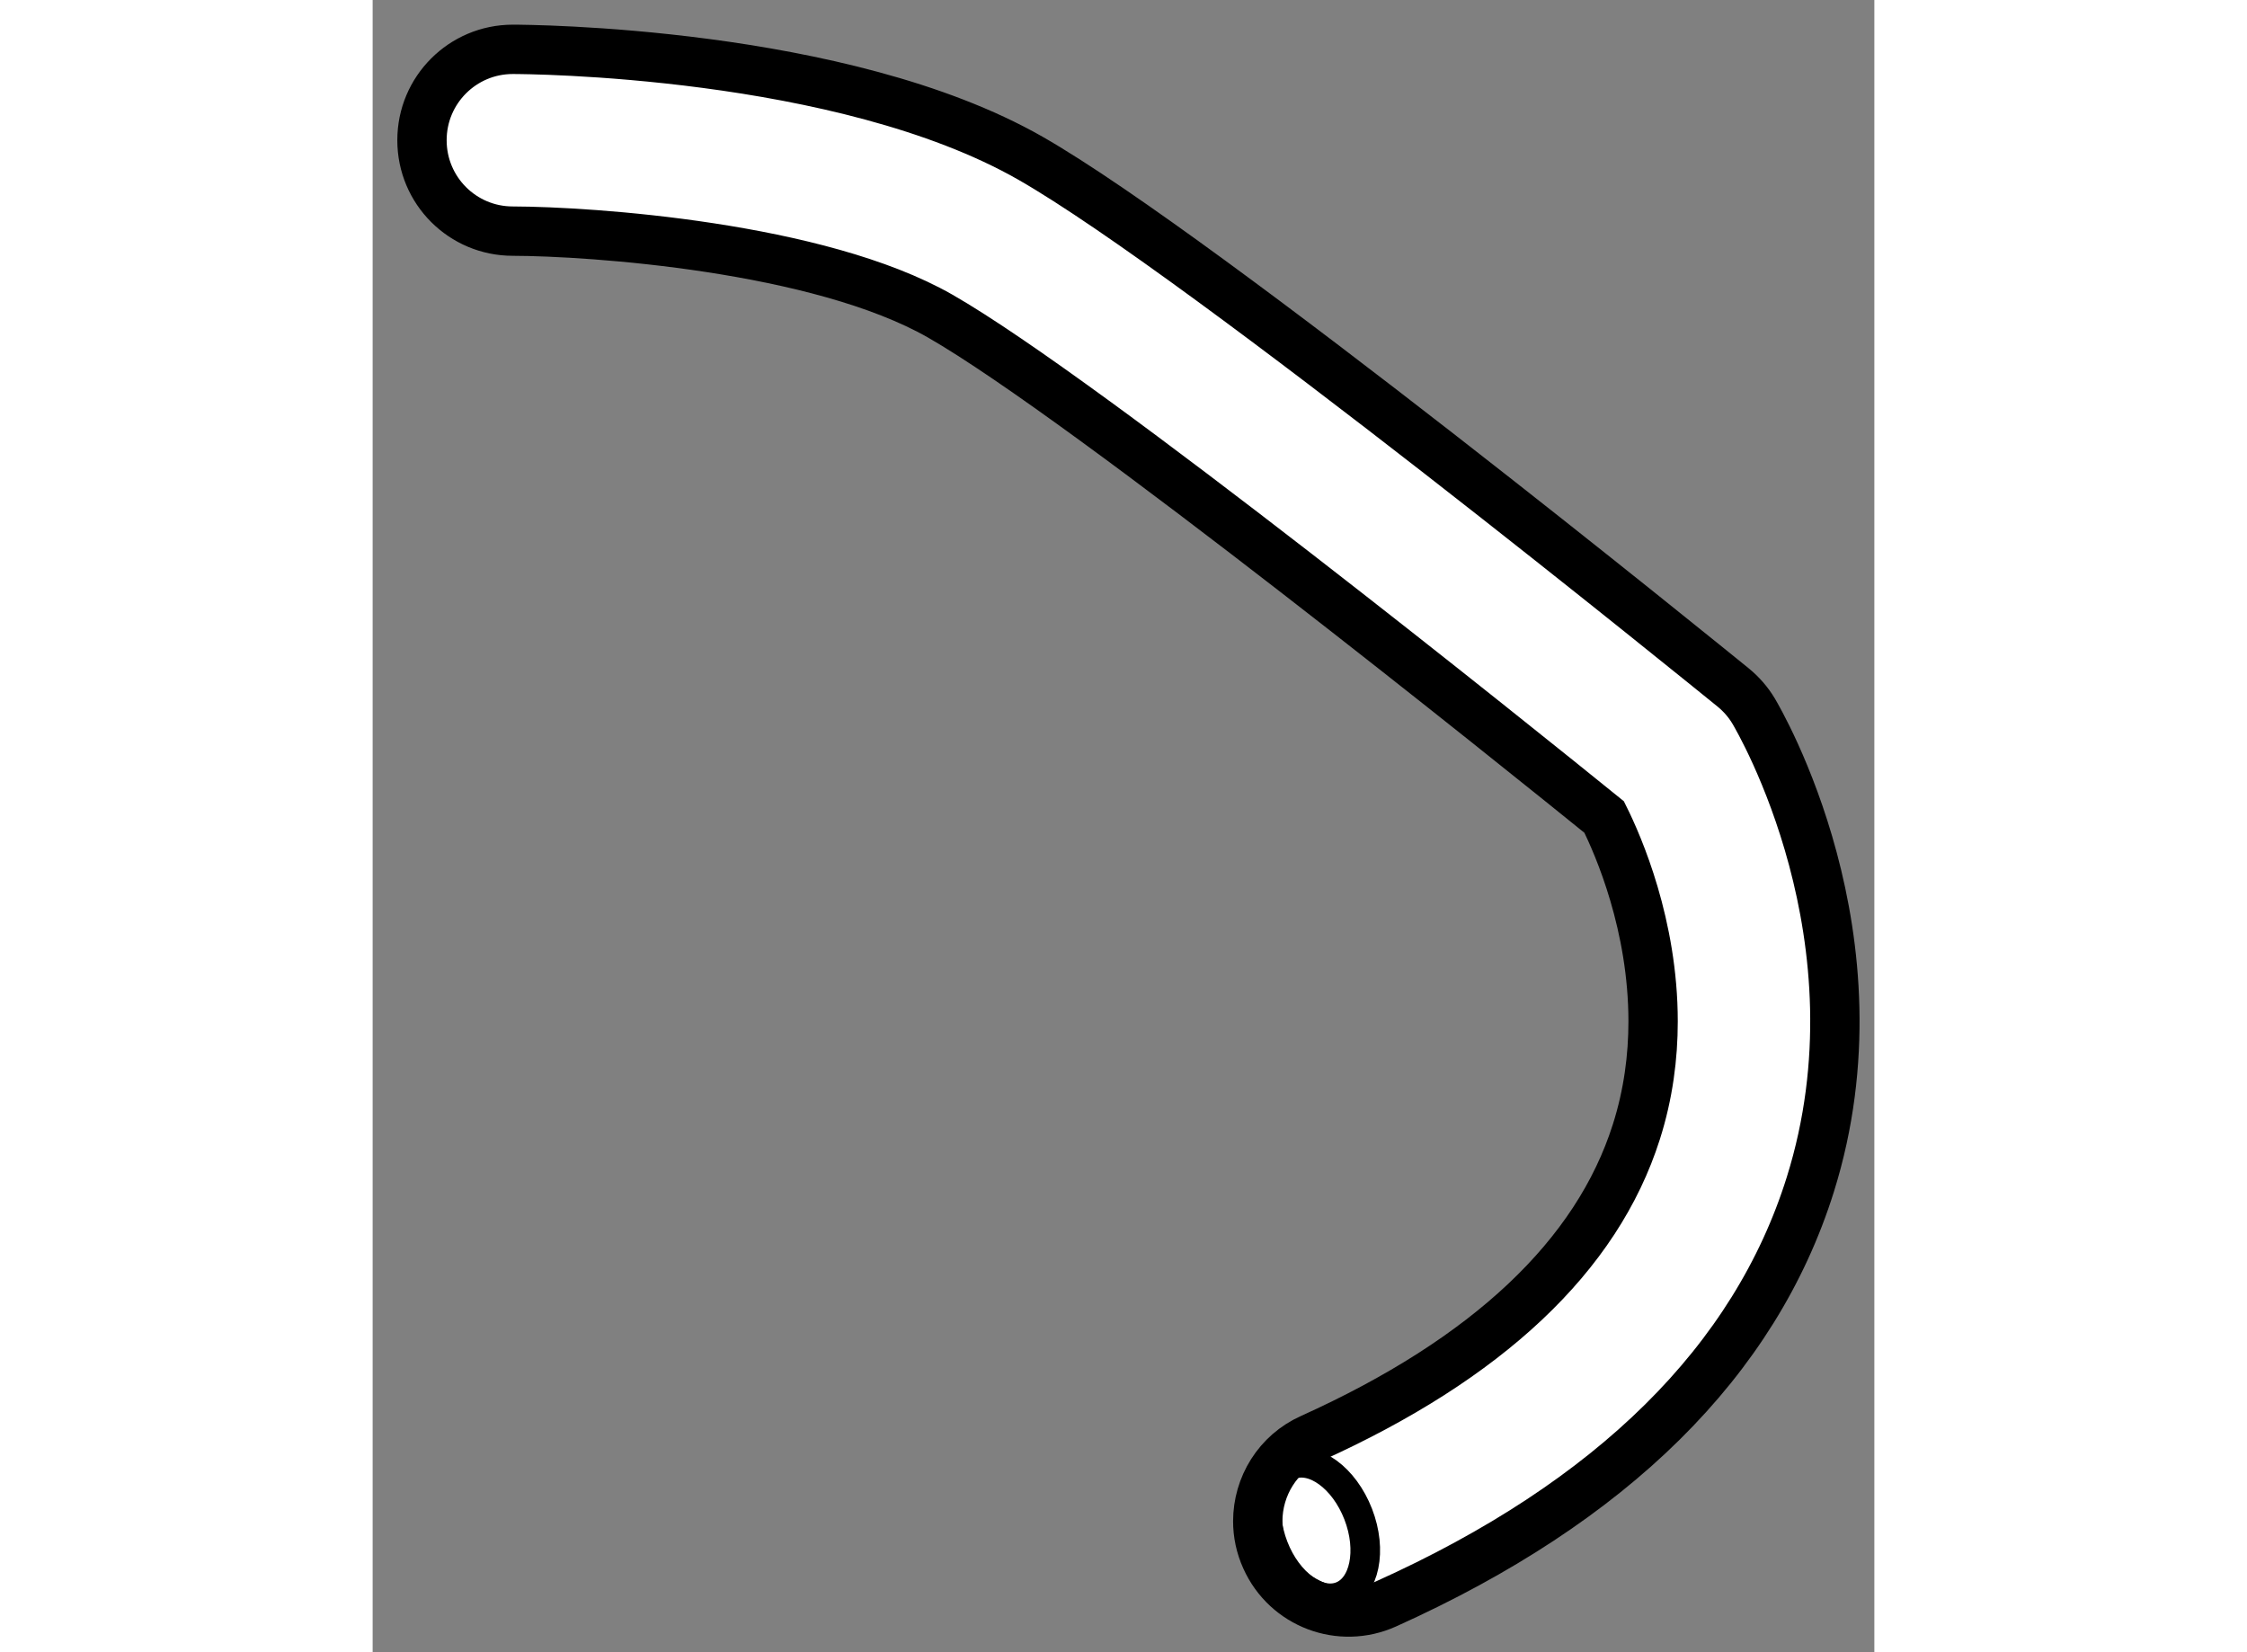
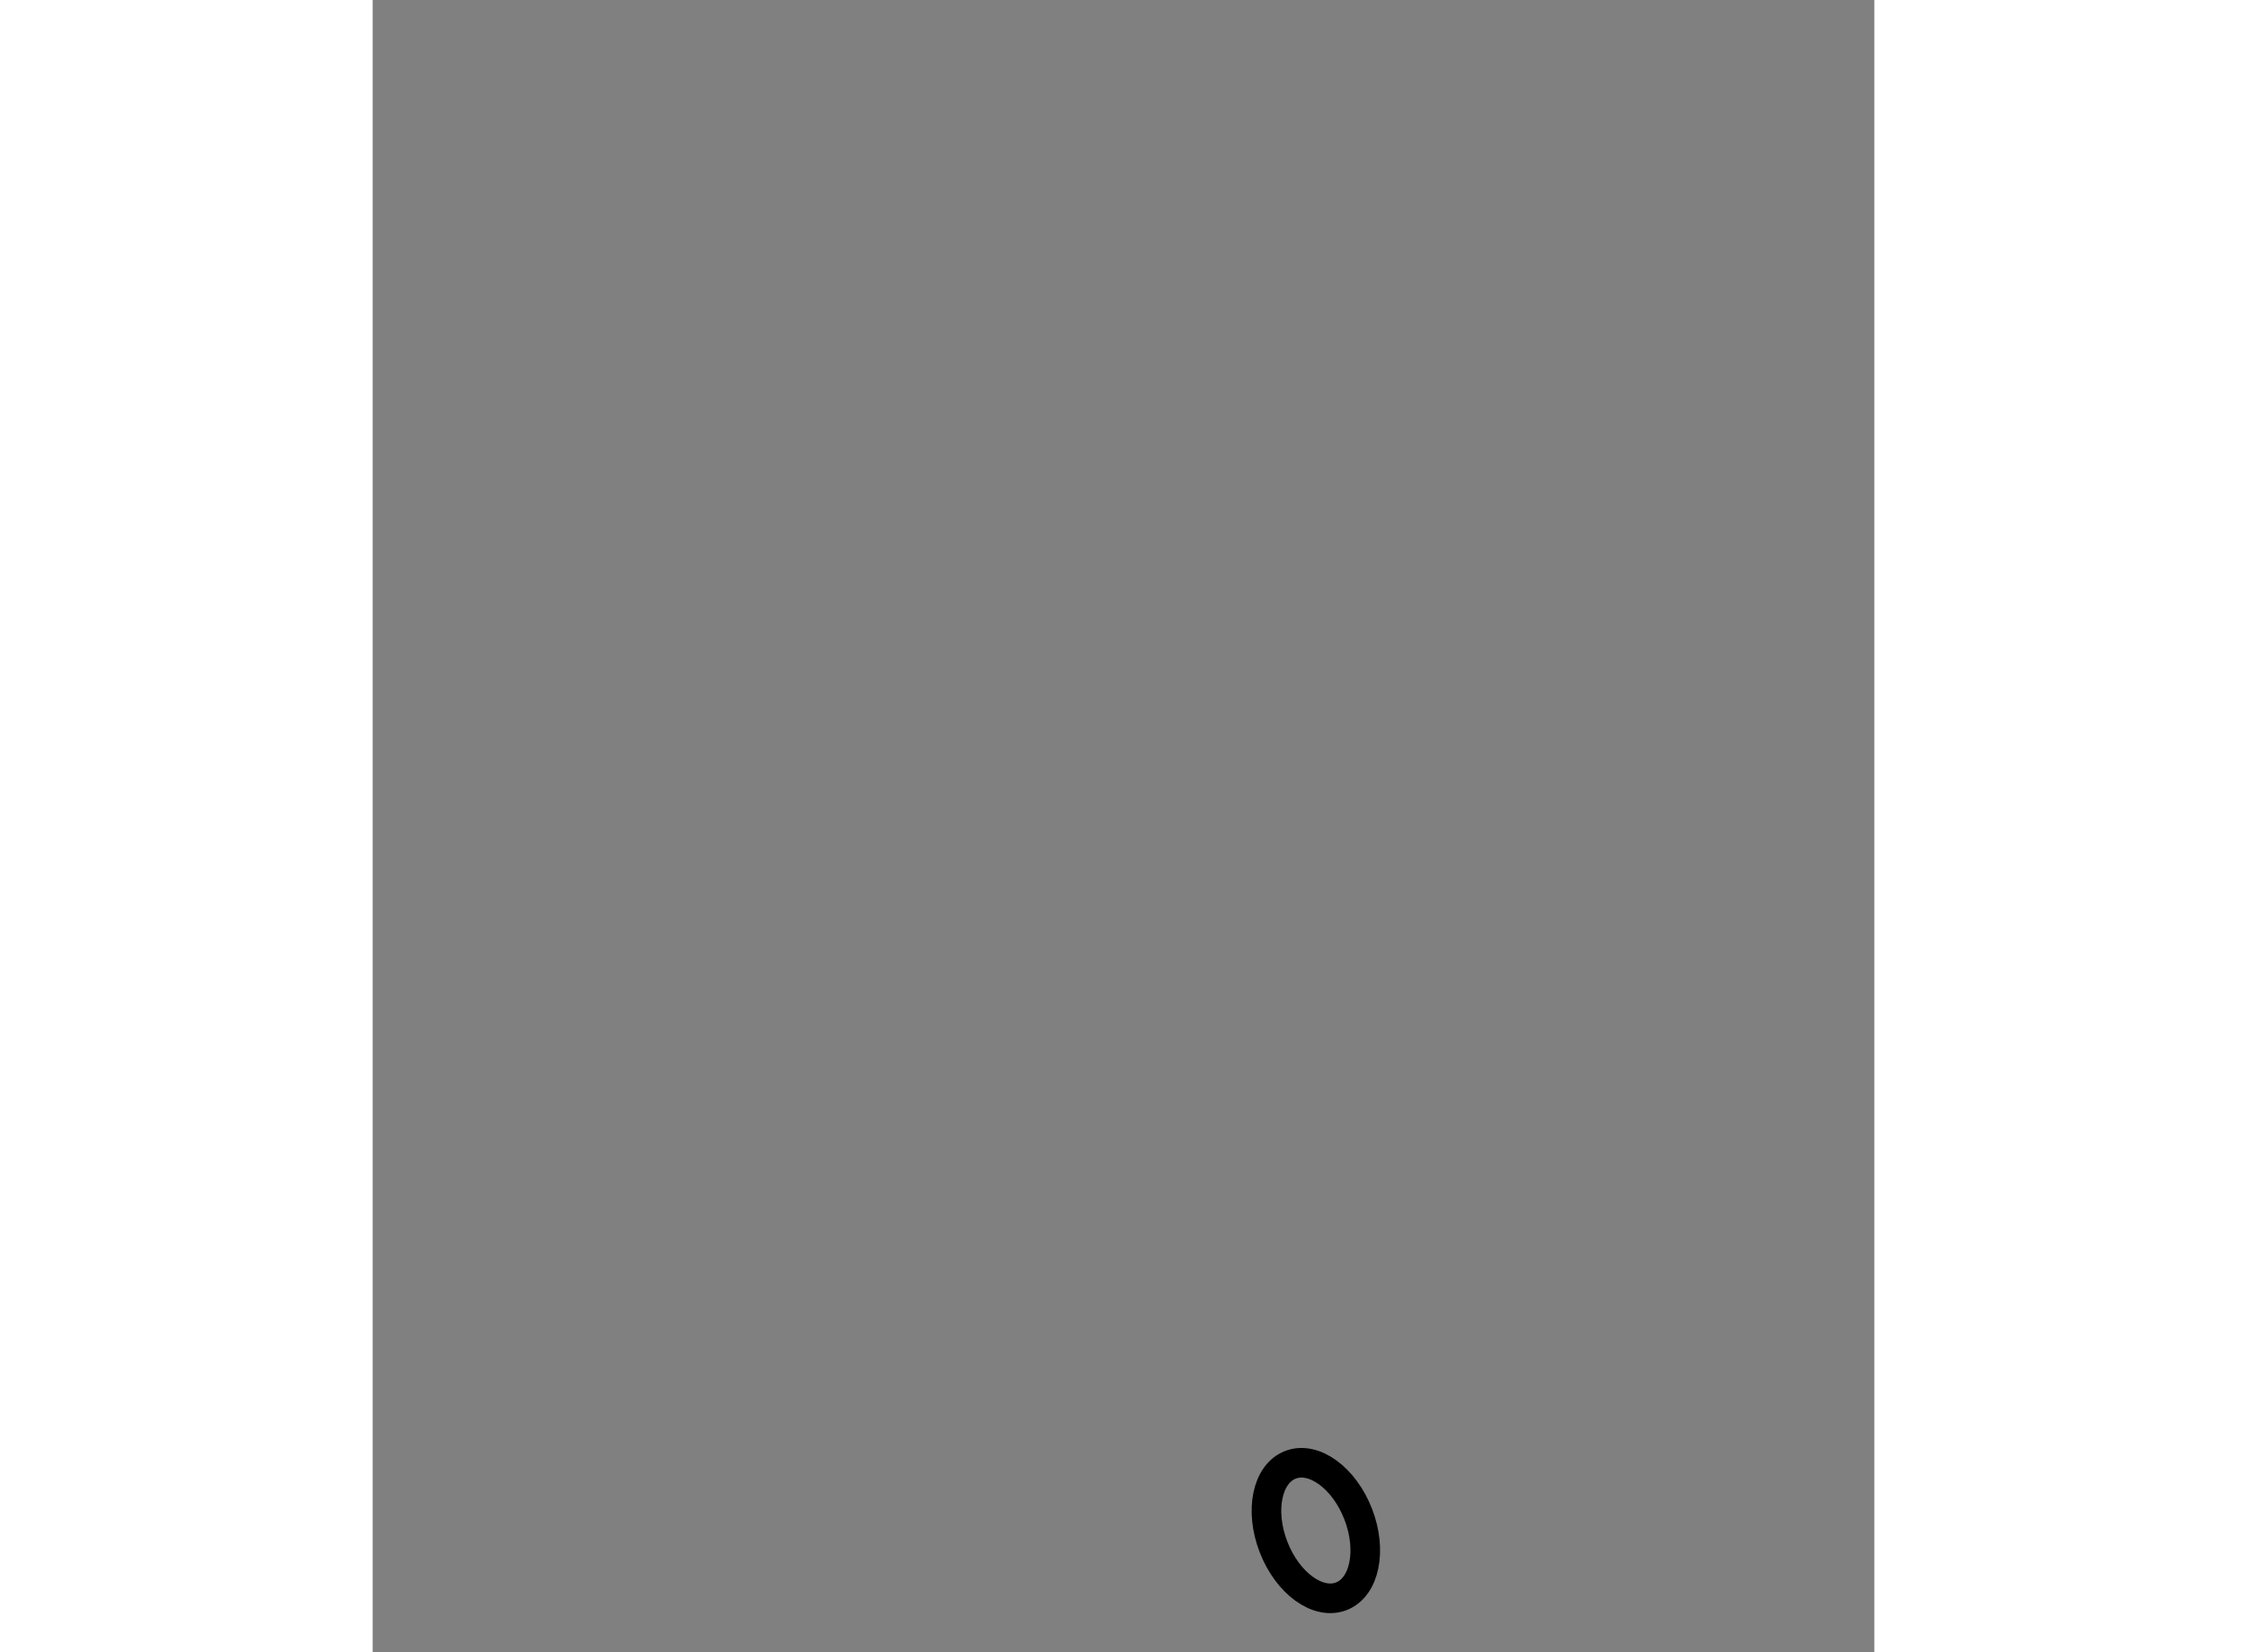
<svg xmlns="http://www.w3.org/2000/svg" version="1.1" x="0px" y="0px" width="244.8px" height="180px" viewBox="187.257 112.322 15.217 16.742" enable-background="new 0 0 244.8 180" xml:space="preserve">
  <rect x="187.257" y="112.322" width="15.217" height="16.742" fill="#808080" stroke="none" />
  <g>
-     <path fill="#FFFFFF" stroke="#000000" stroke-width="0.5" d="M188.677,112.822c-0.508,0-0.92,0.412-0.92,0.92v0.002    c0,0.508,0.411,0.92,0.92,0.92c0.787,0.002,3.101,0.158,4.331,0.861c1.485,0.85,5.903,4.408,6.728,5.076    c0.146,0.293,0.496,1.096,0.496,2.072c0,0.357-0.048,0.736-0.17,1.119c-0.399,1.256-1.508,2.299-3.293,3.105    c-0.342,0.152-0.543,0.488-0.543,0.84c0,0.125,0.026,0.254,0.082,0.377c0.209,0.465,0.754,0.67,1.217,0.461    c2.295-1.033,3.741-2.465,4.3-4.25c0.781-2.494-0.519-4.703-0.574-4.797c-0.055-0.092-0.125-0.172-0.208-0.24    c-0.218-0.176-5.357-4.355-7.121-5.363C192.013,112.836,188.812,112.822,188.677,112.822z" />
    <ellipse transform="matrix(0.933 -0.361 0.361 0.933 -32.871 79.575)" fill="none" stroke="#000000" stroke-width="0.3" cx="196.717" cy="127.836" rx="0.46" ry="0.714" />
  </g>
</svg>